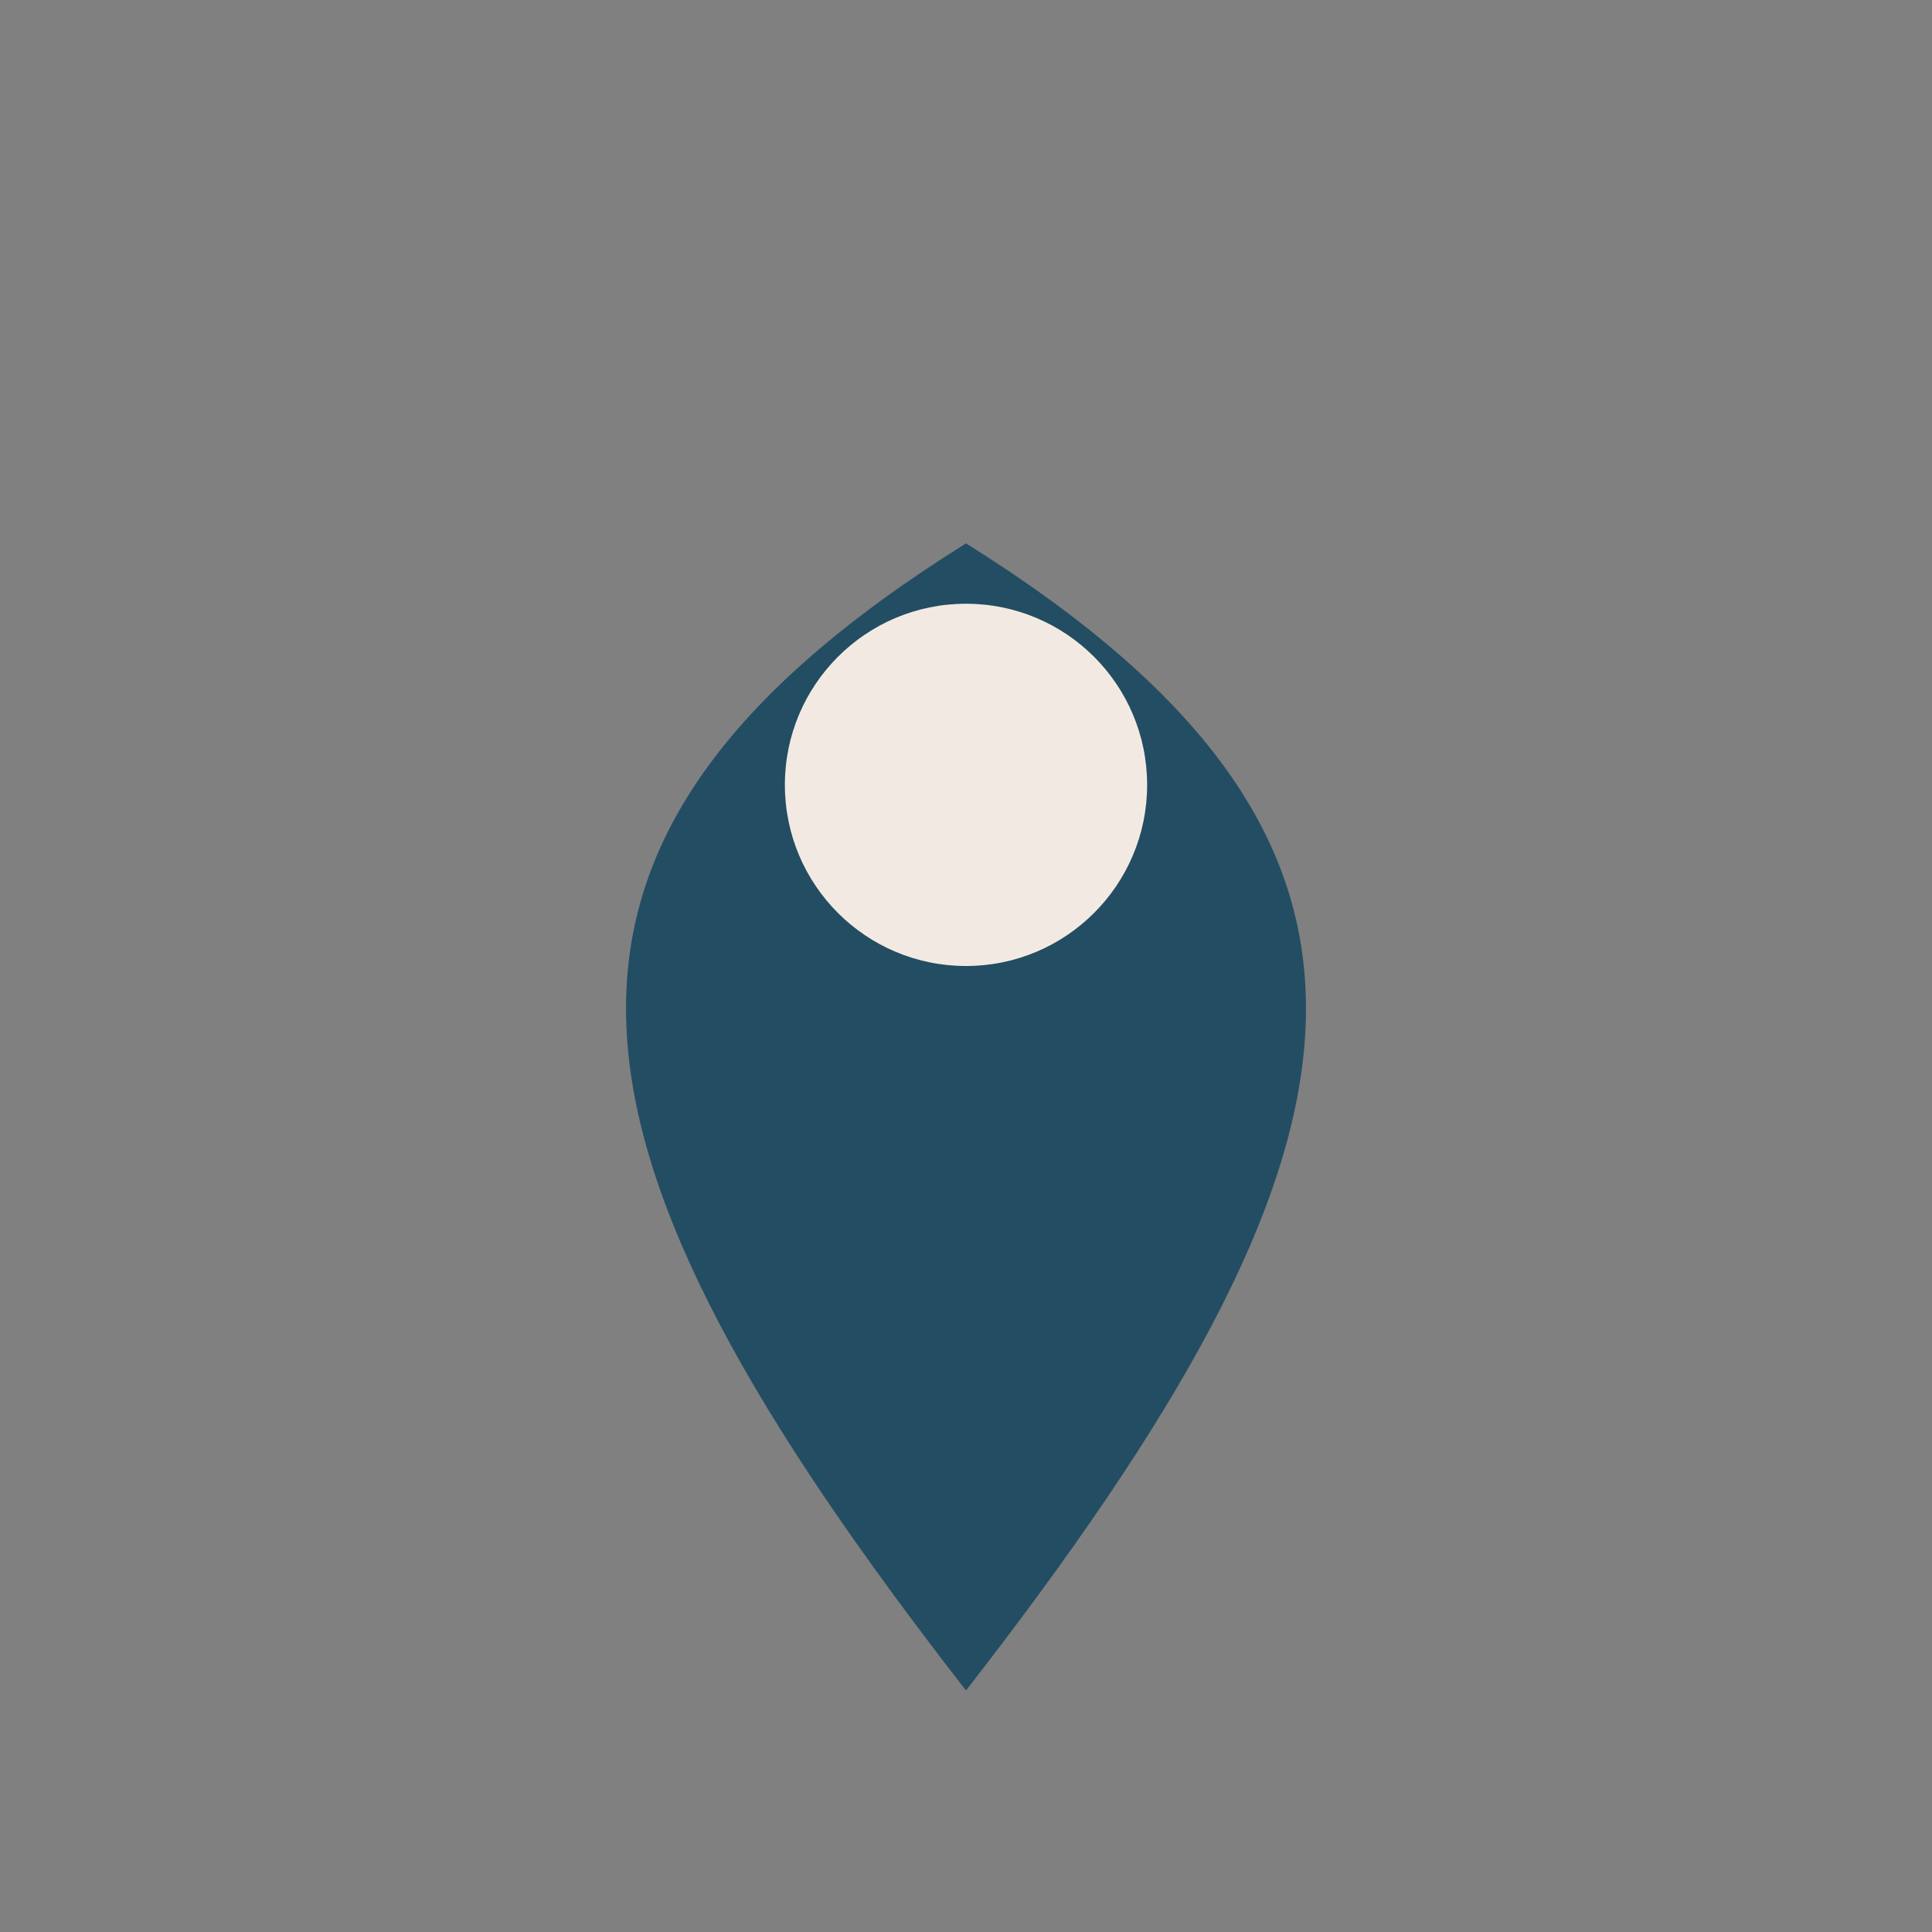
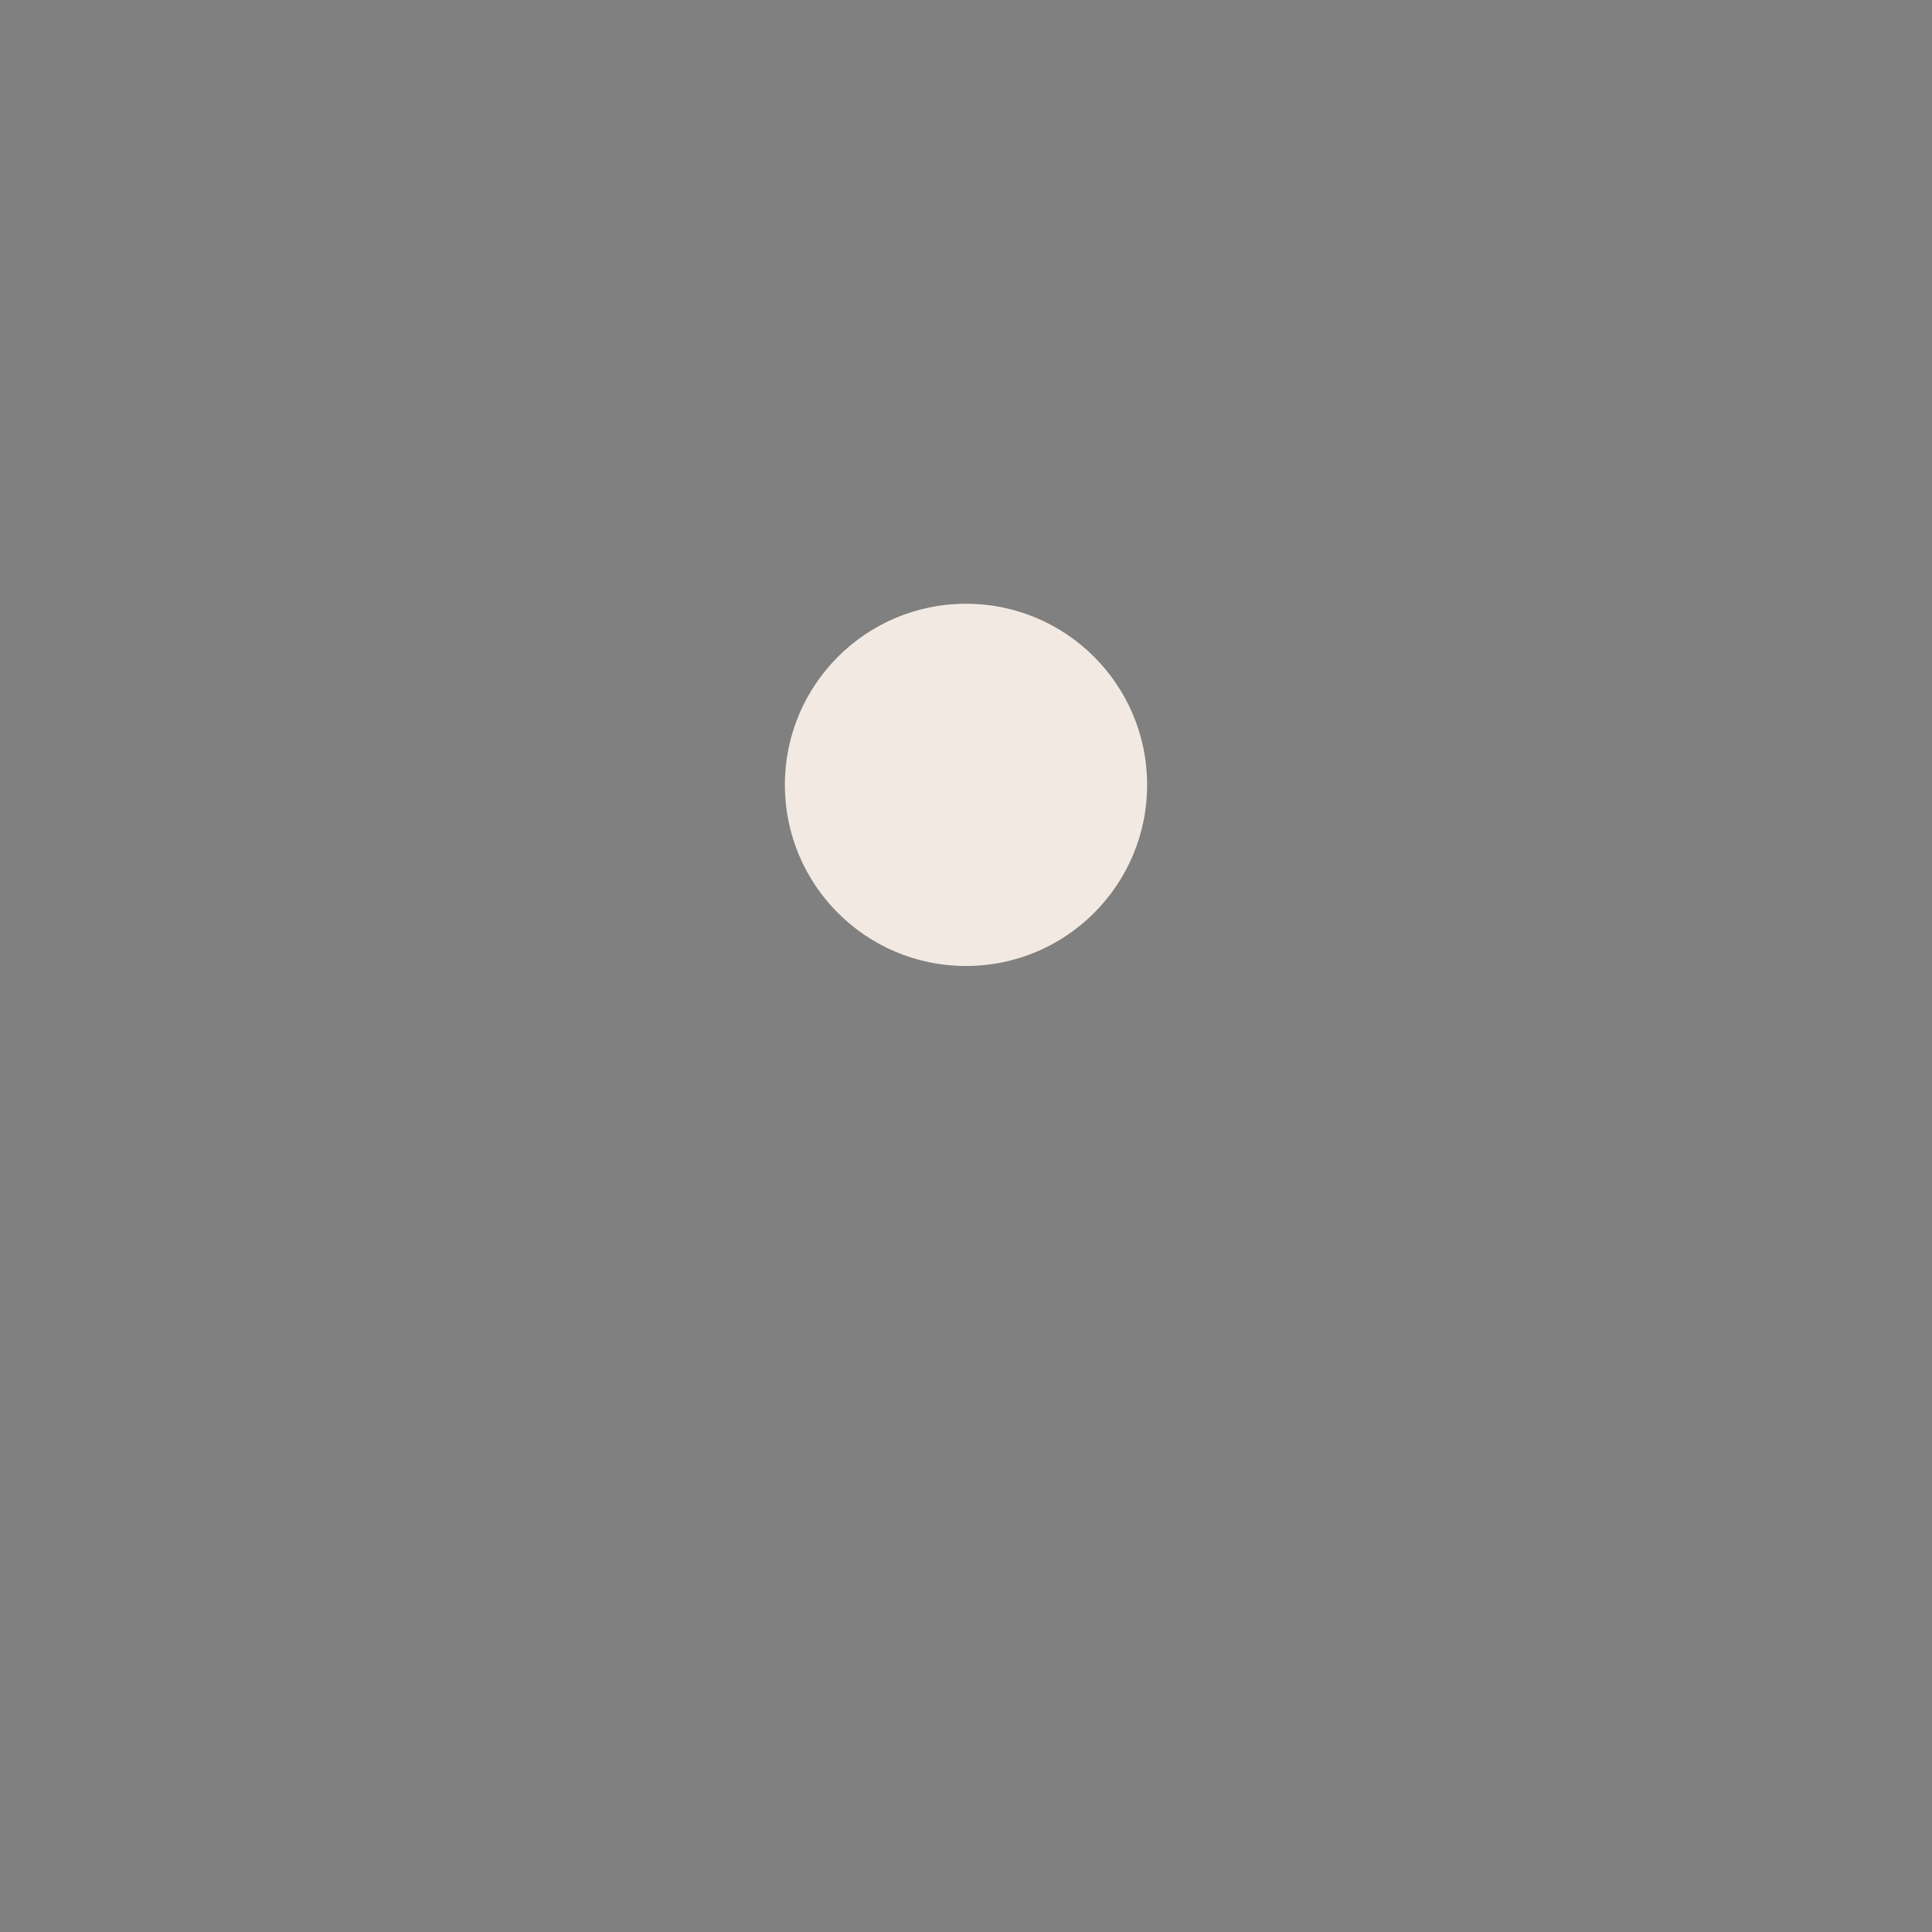
<svg xmlns="http://www.w3.org/2000/svg" width="32" height="32" viewBox="0 0 32 32">
  <rect x="0" y="0" width="32" height="32" fill="#808080" stroke="none" />
-   <path d="M16 28c7-9 8-14 0-19-8 5-7 10 0 19z" fill="#234D63" />
  <circle cx="16" cy="13" r="3" fill="#F2EAE2" />
</svg>